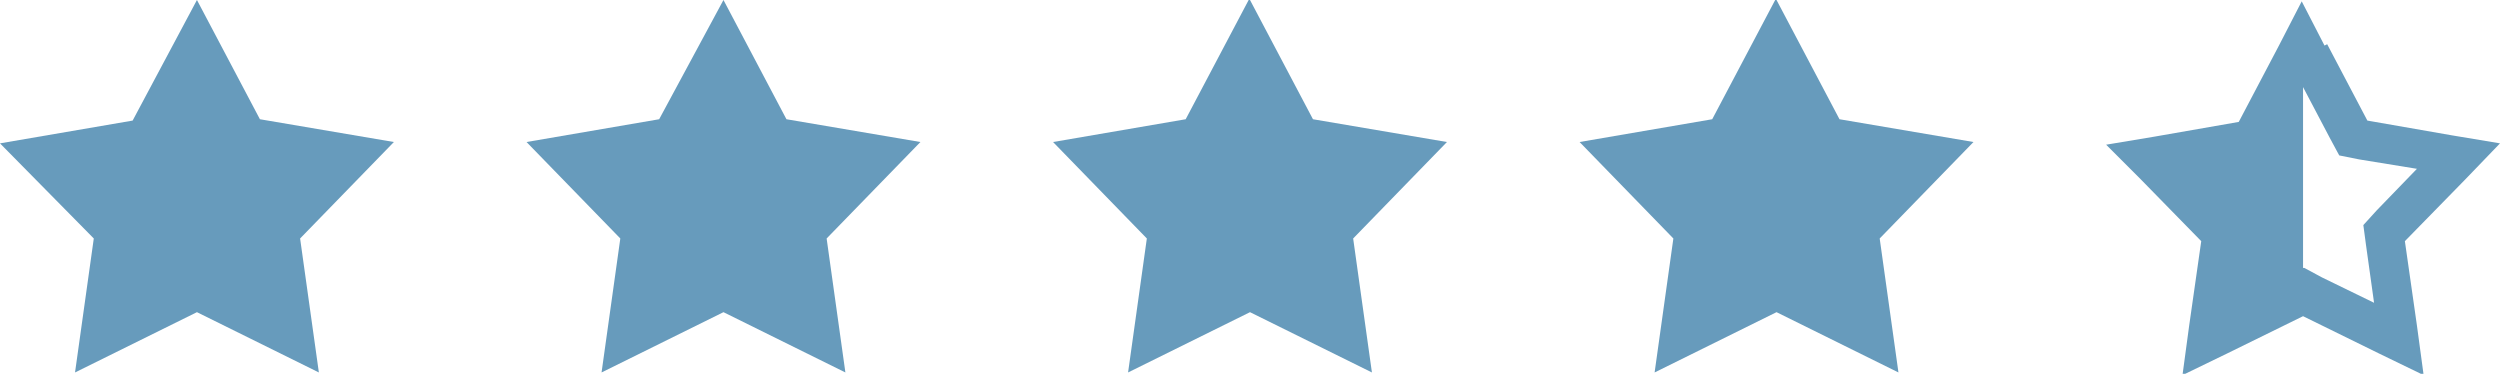
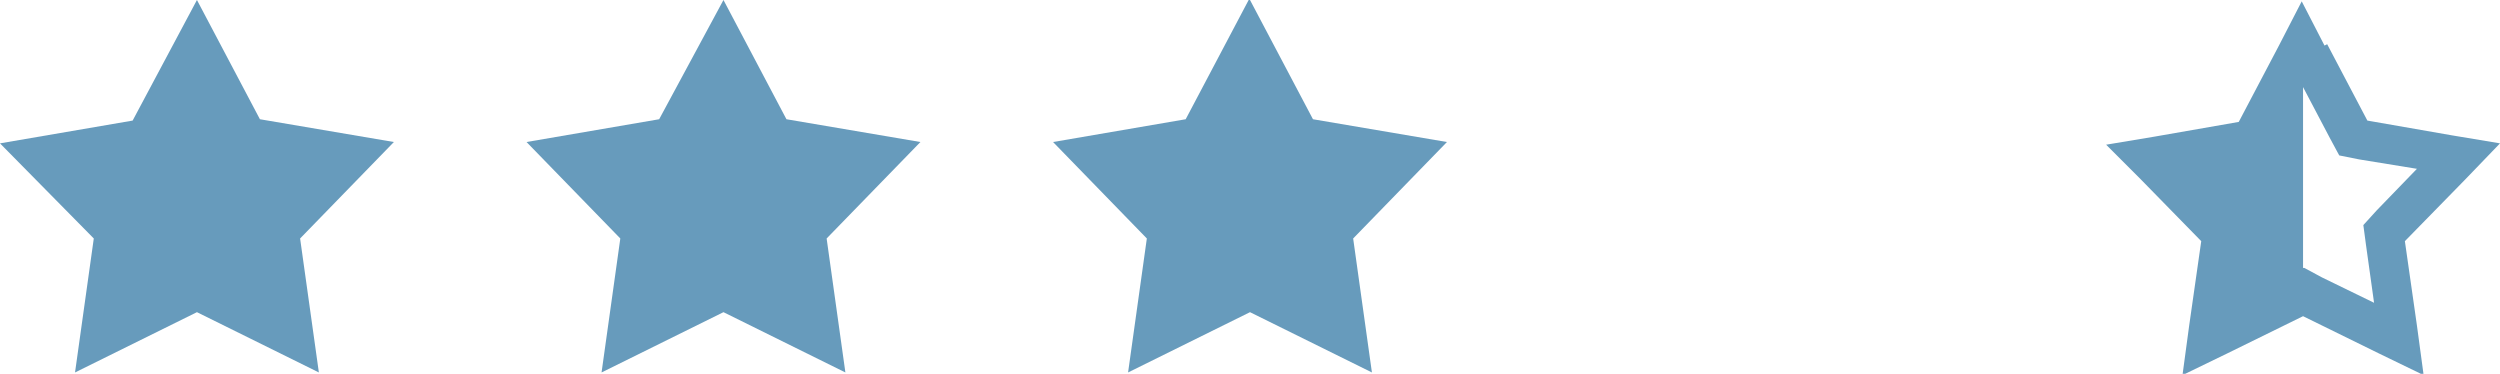
<svg xmlns="http://www.w3.org/2000/svg" id="Layer_1" data-name="Layer 1" version="1.1" viewBox="0 0 186.6 27.9">
  <defs>
    <style>
      .cls-1 {
        fill: #679bbc;
        stroke-width: 0px;
      }
    </style>
  </defs>
  <path id="star-sharp-solid" class="cls-1" d="M14.7,0l4.7,8.9,10,1.7-7,7.2,1.4,10-9.1-4.5-9.1,4.5,1.4-10L0,10.7l9.9-1.7L14.7,0Z" />
  <path id="star-sharp-solid-2" data-name="star-sharp-solid" class="cls-1" d="M54,0l4.7,8.9,10,1.7-7,7.2,1.4,10-9.1-4.5-9.1,4.5,1.4-10-7-7.2,9.9-1.7L54,0Z" />
  <path id="star-sharp-solid-3" data-name="star-sharp-solid" class="cls-1" d="M93.3,0l4.7,8.9,10,1.7-7,7.2,1.4,10-9.1-4.5-9.1,4.5,1.4-10-7-7.2,9.9-1.7,4.7-8.9Z" />
-   <path id="star-sharp-solid-4" data-name="star-sharp-solid" class="cls-1" d="M132.6,0l4.7,8.9,10,1.7-7,7.2,1.4,10-9.1-4.5-9.1,4.5,1.4-10-7-7.2,9.9-1.7,4.7-8.9Z" />
  <path id="star-half-stroke-sharp-solid" class="cls-1" d="M173.7,3.3l3,5.7,6.3,1.1,3.6.6-2.6,2.7-4.5,4.6.9,6.3.5,3.7-3.3-1.6-5.7-2.8-5.7,2.8-3.3,1.6.5-3.7.9-6.3-4.5-4.6-2.6-2.6,3.6-.6,6.3-1.1,3-5.7,1.7-3.3,1.7,3.3h0ZM172,20l1.3.7,3.9,1.9-.6-4.3-.2-1.5,1-1.1,3-3.1-4.3-.7-1.5-.3-.7-1.3-2-3.8v13.5h0Z" />
</svg>